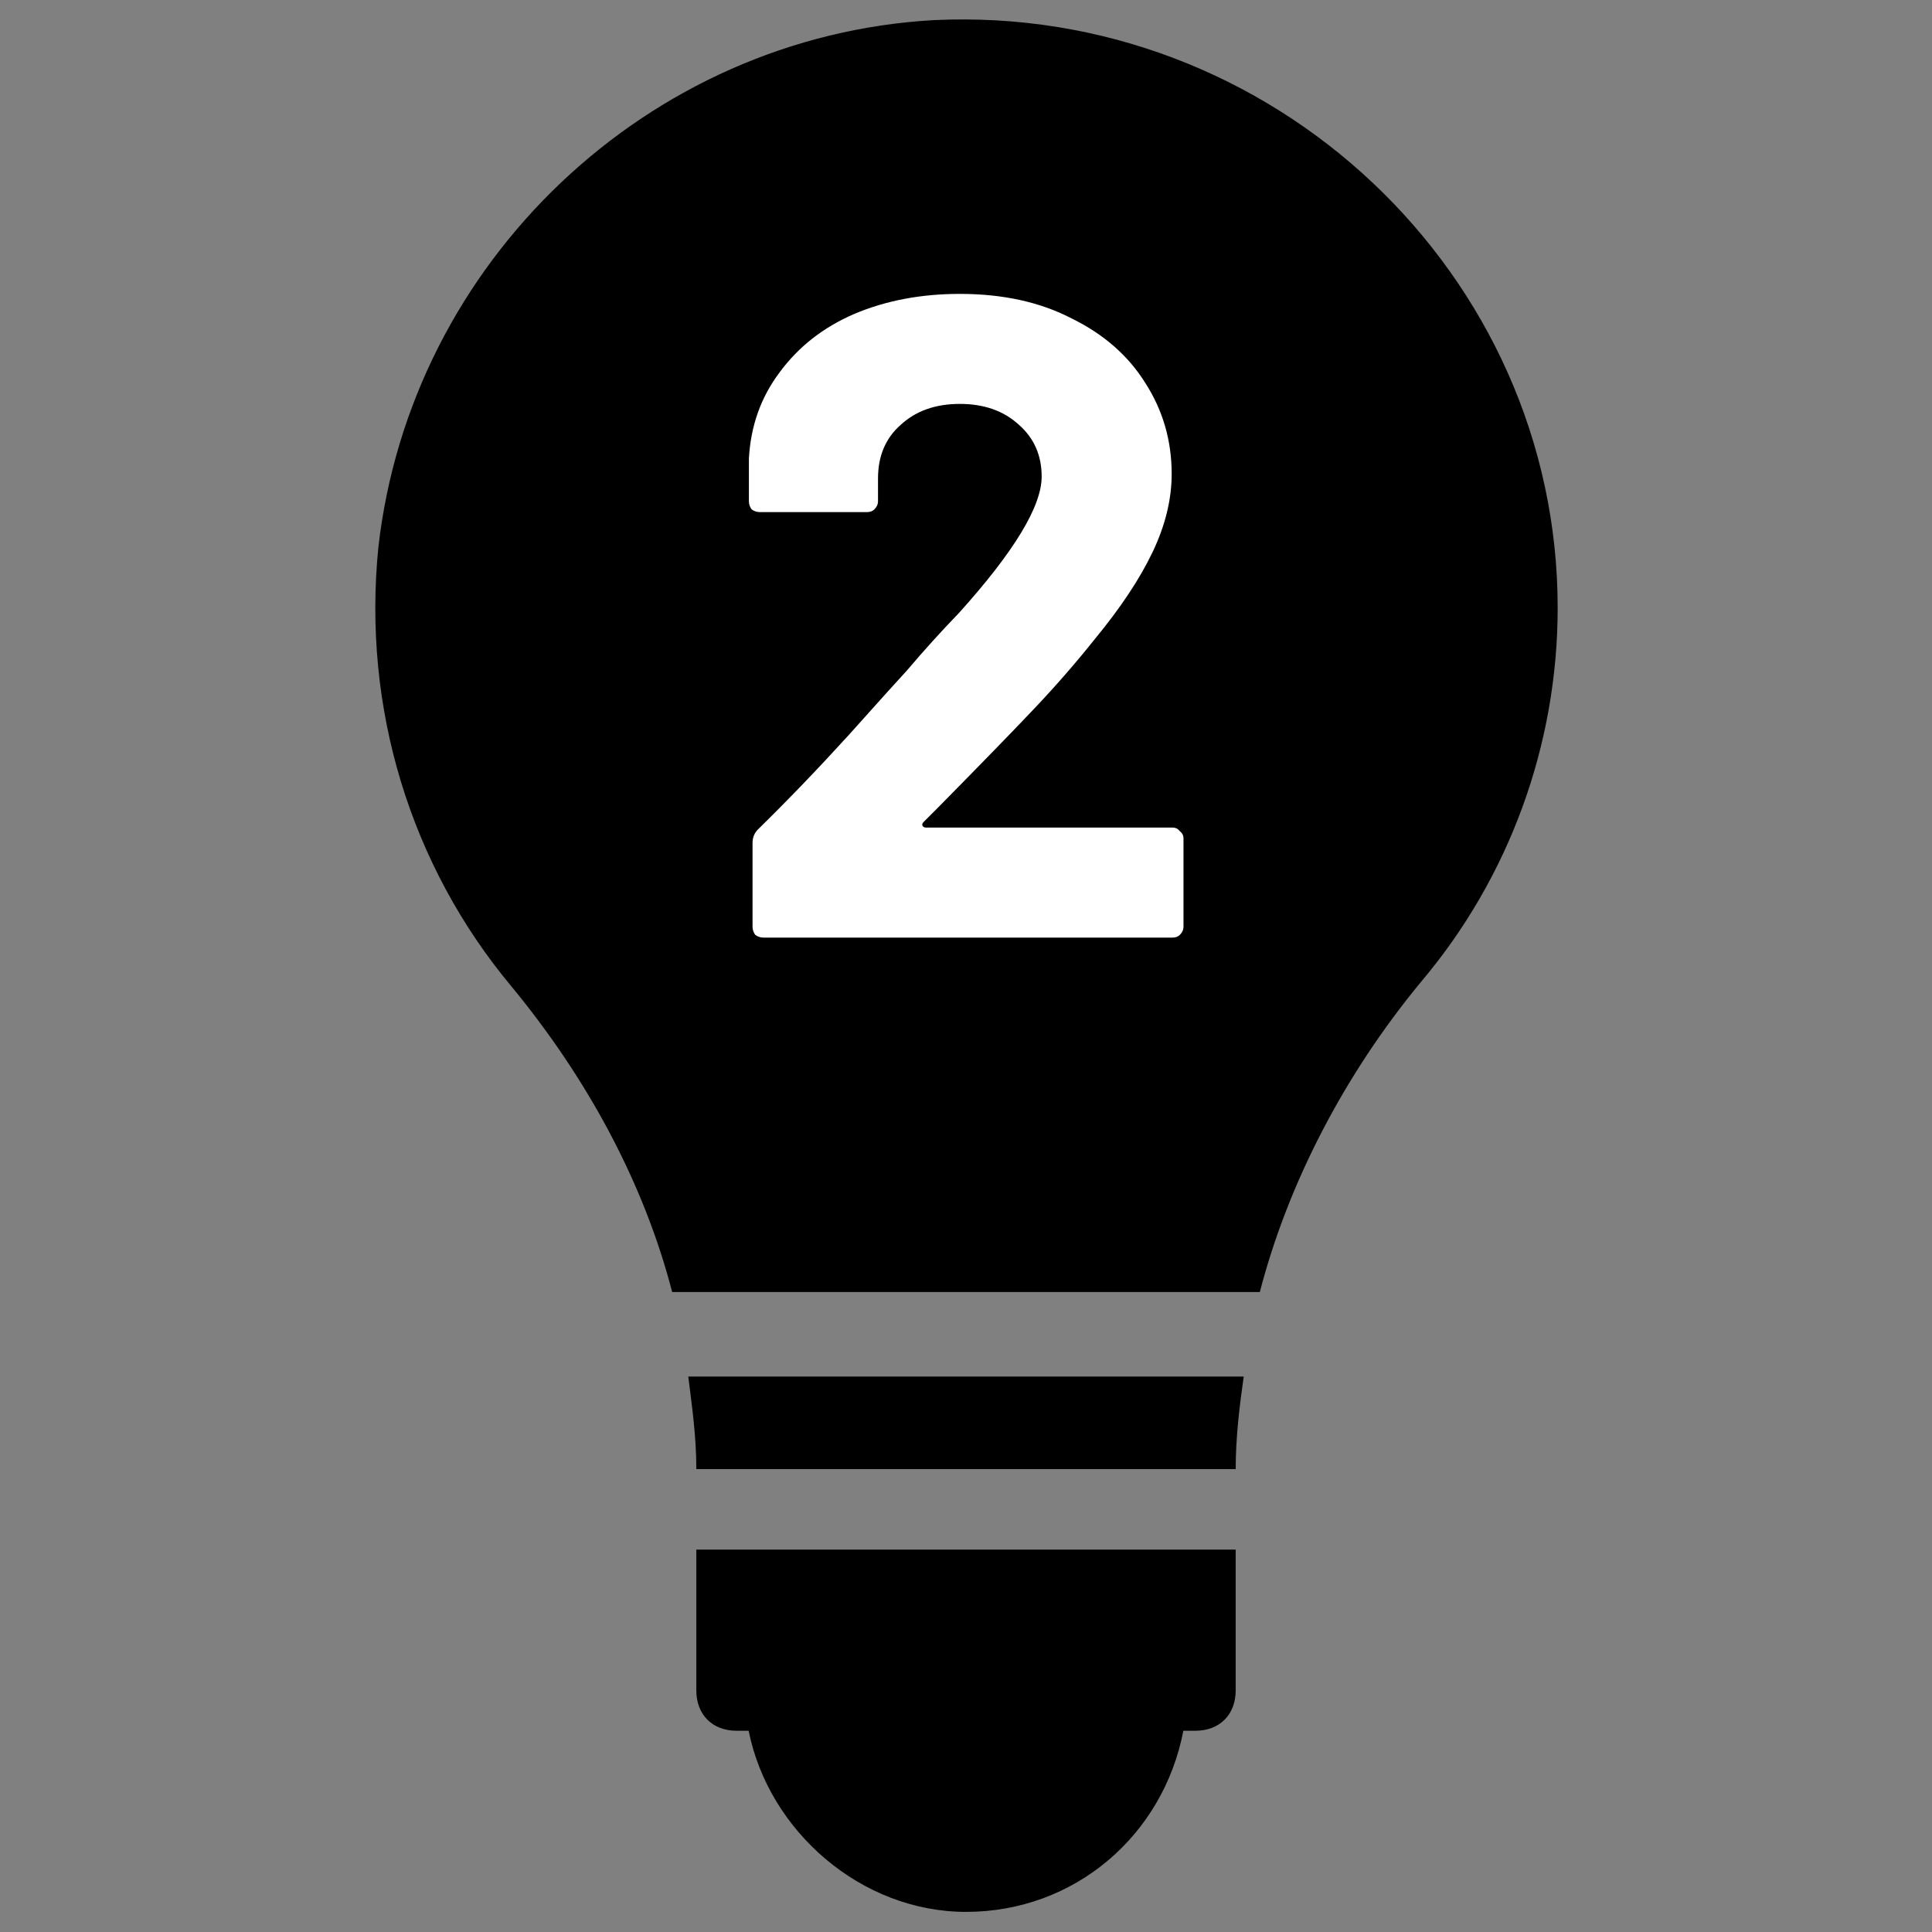
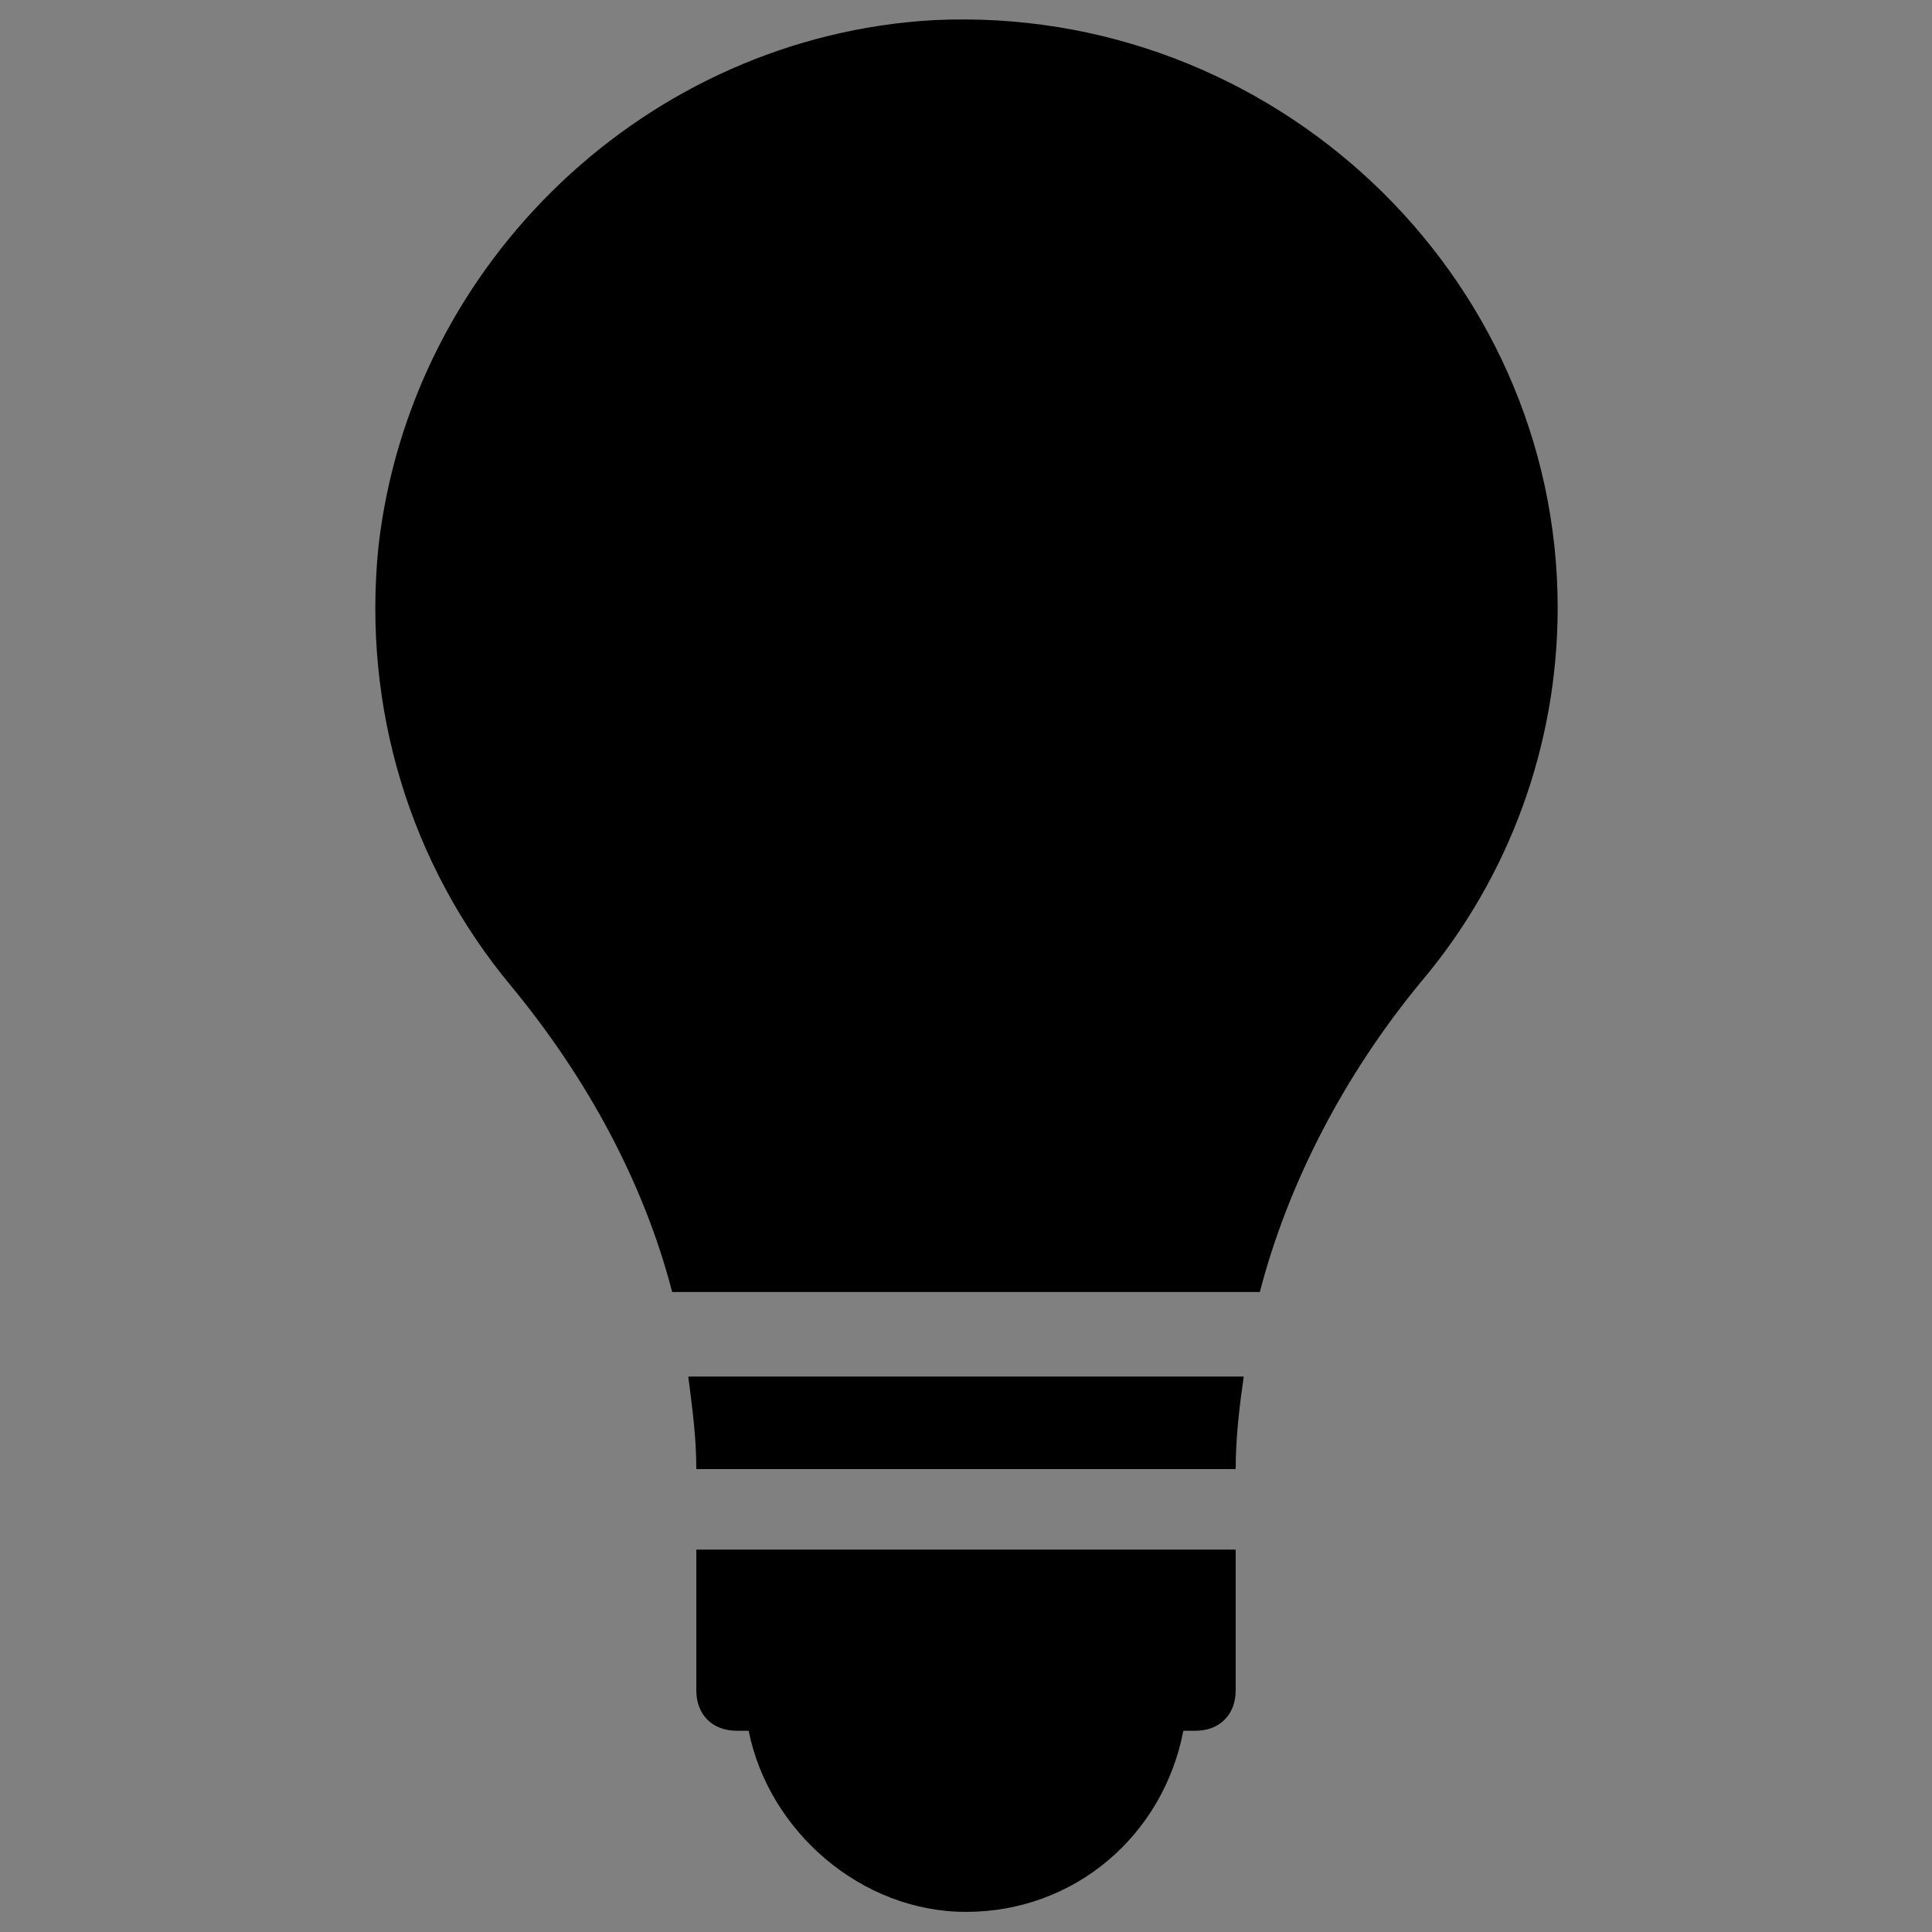
<svg xmlns="http://www.w3.org/2000/svg" width="68" height="68" viewBox="0 0 68 68" fill="none">
  <rect x="0" y="0" width="68" height="68" fill="#808080" stroke="none" />
  <path d="M24.225 48.45C24.367 49.583 24.508 50.575 24.508 51.708H43.492C43.492 50.575 43.633 49.442 43.775 48.45H24.225ZM24.508 54.542V59.5C24.508 60.35 25.075 60.917 25.925 60.917H26.35C27.058 64.458 30.317 67.292 34 67.292C37.825 67.292 40.942 64.6 41.65 60.917H42.075C42.925 60.917 43.492 60.35 43.492 59.5V54.542H24.508ZM32.867 0.708C22.808 1.275 14.45 9.208 13.317 19.267C12.75 24.933 14.45 30.458 17.992 34.708C20.683 37.967 22.667 41.65 23.658 45.475H44.342C45.333 41.65 47.317 37.825 50.008 34.567C53.125 30.883 54.825 26.208 54.825 21.392C54.825 9.633 44.767 0.142 32.867 0.708Z" fill="black" />
-   <path d="M32.503 28.936C32.46 28.979 32.45 29.021 32.471 29.064C32.492 29.107 32.535 29.128 32.599 29.128H41.271C41.377 29.128 41.463 29.171 41.527 29.256C41.612 29.32 41.655 29.405 41.655 29.512V32.616C41.655 32.723 41.612 32.819 41.527 32.904C41.463 32.968 41.377 33 41.271 33H26.871C26.764 33 26.668 32.968 26.583 32.904C26.519 32.819 26.487 32.723 26.487 32.616V29.672C26.487 29.48 26.551 29.32 26.679 29.192C27.724 28.168 28.791 27.059 29.879 25.864C30.967 24.648 31.649 23.891 31.927 23.592C32.524 22.888 33.132 22.216 33.751 21.576C35.692 19.421 36.663 17.821 36.663 16.776C36.663 16.029 36.396 15.421 35.863 14.952C35.33 14.461 34.636 14.216 33.783 14.216C32.929 14.216 32.236 14.461 31.703 14.952C31.169 15.421 30.903 16.051 30.903 16.84V17.64C30.903 17.747 30.86 17.843 30.775 17.928C30.711 17.992 30.625 18.024 30.519 18.024H26.743C26.636 18.024 26.54 17.992 26.455 17.928C26.391 17.843 26.359 17.747 26.359 17.64V16.136C26.423 14.984 26.785 13.971 27.447 13.096C28.108 12.2 28.983 11.517 30.071 11.048C31.18 10.579 32.417 10.344 33.783 10.344C35.297 10.344 36.609 10.632 37.719 11.208C38.849 11.763 39.714 12.52 40.311 13.48C40.929 14.44 41.239 15.507 41.239 16.68C41.239 17.576 41.015 18.493 40.567 19.432C40.119 20.371 39.447 21.384 38.551 22.472C37.889 23.304 37.175 24.125 36.407 24.936C35.639 25.747 34.498 26.92 32.983 28.456L32.503 28.936Z" fill="white" />
</svg>